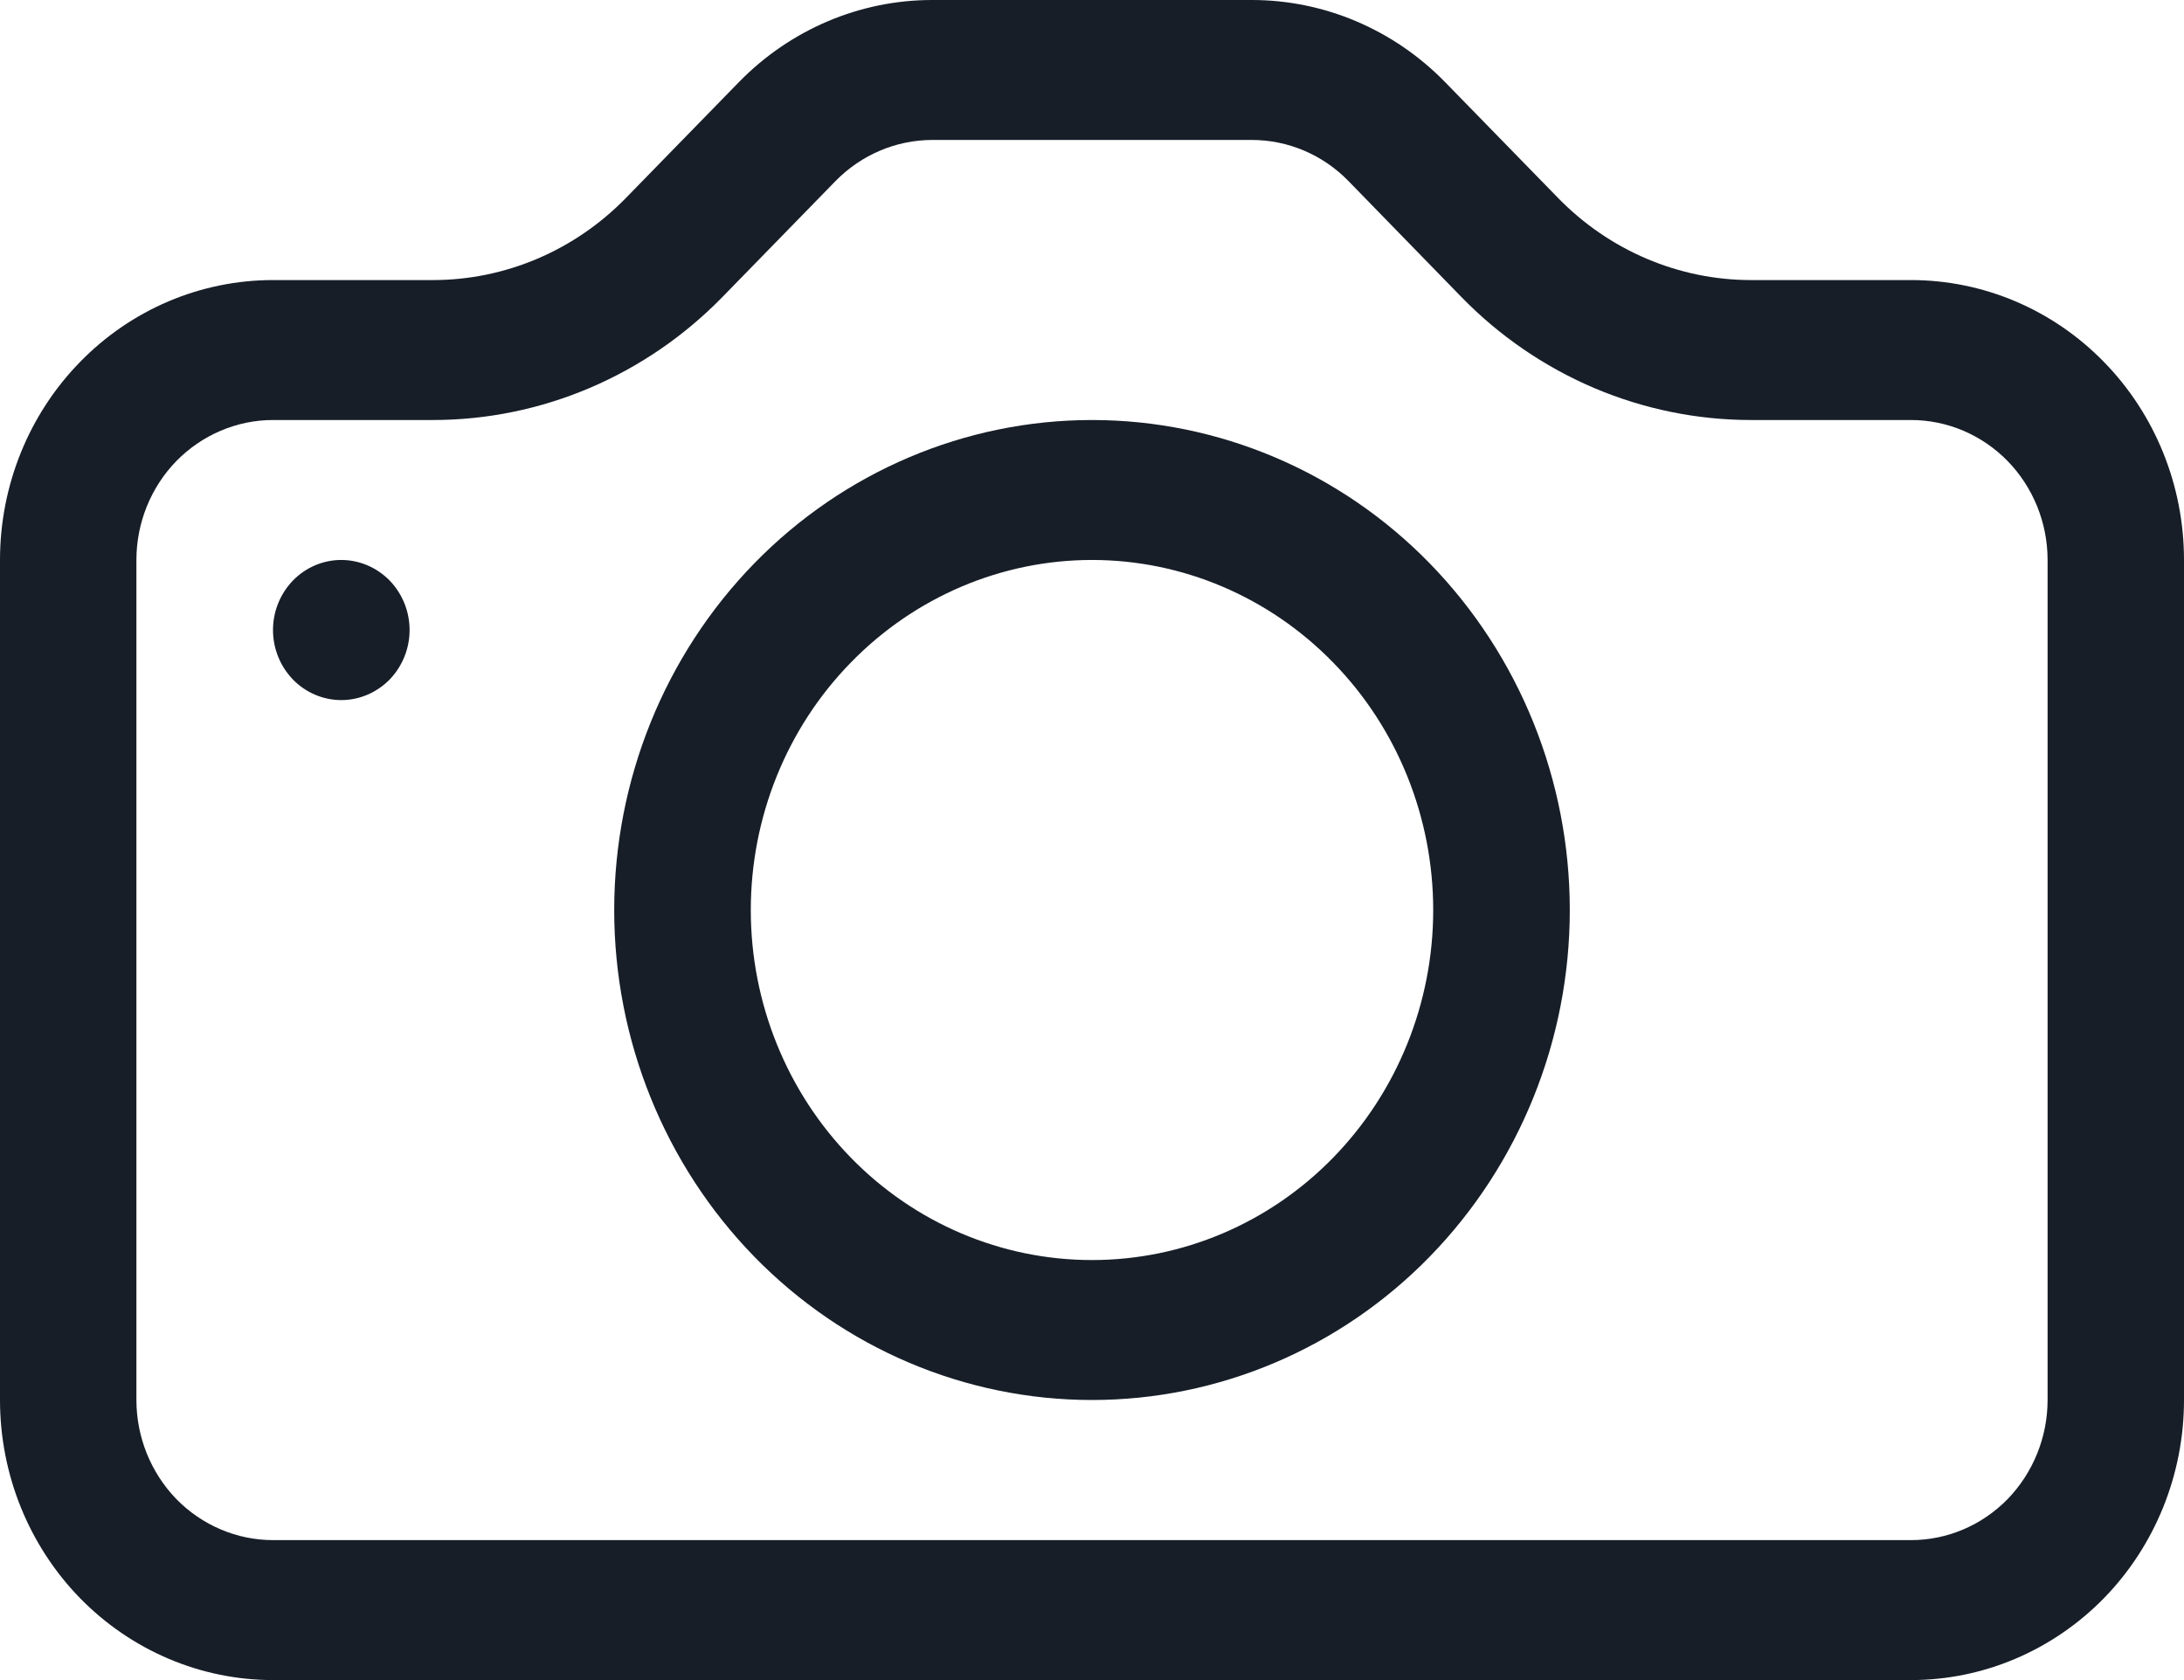
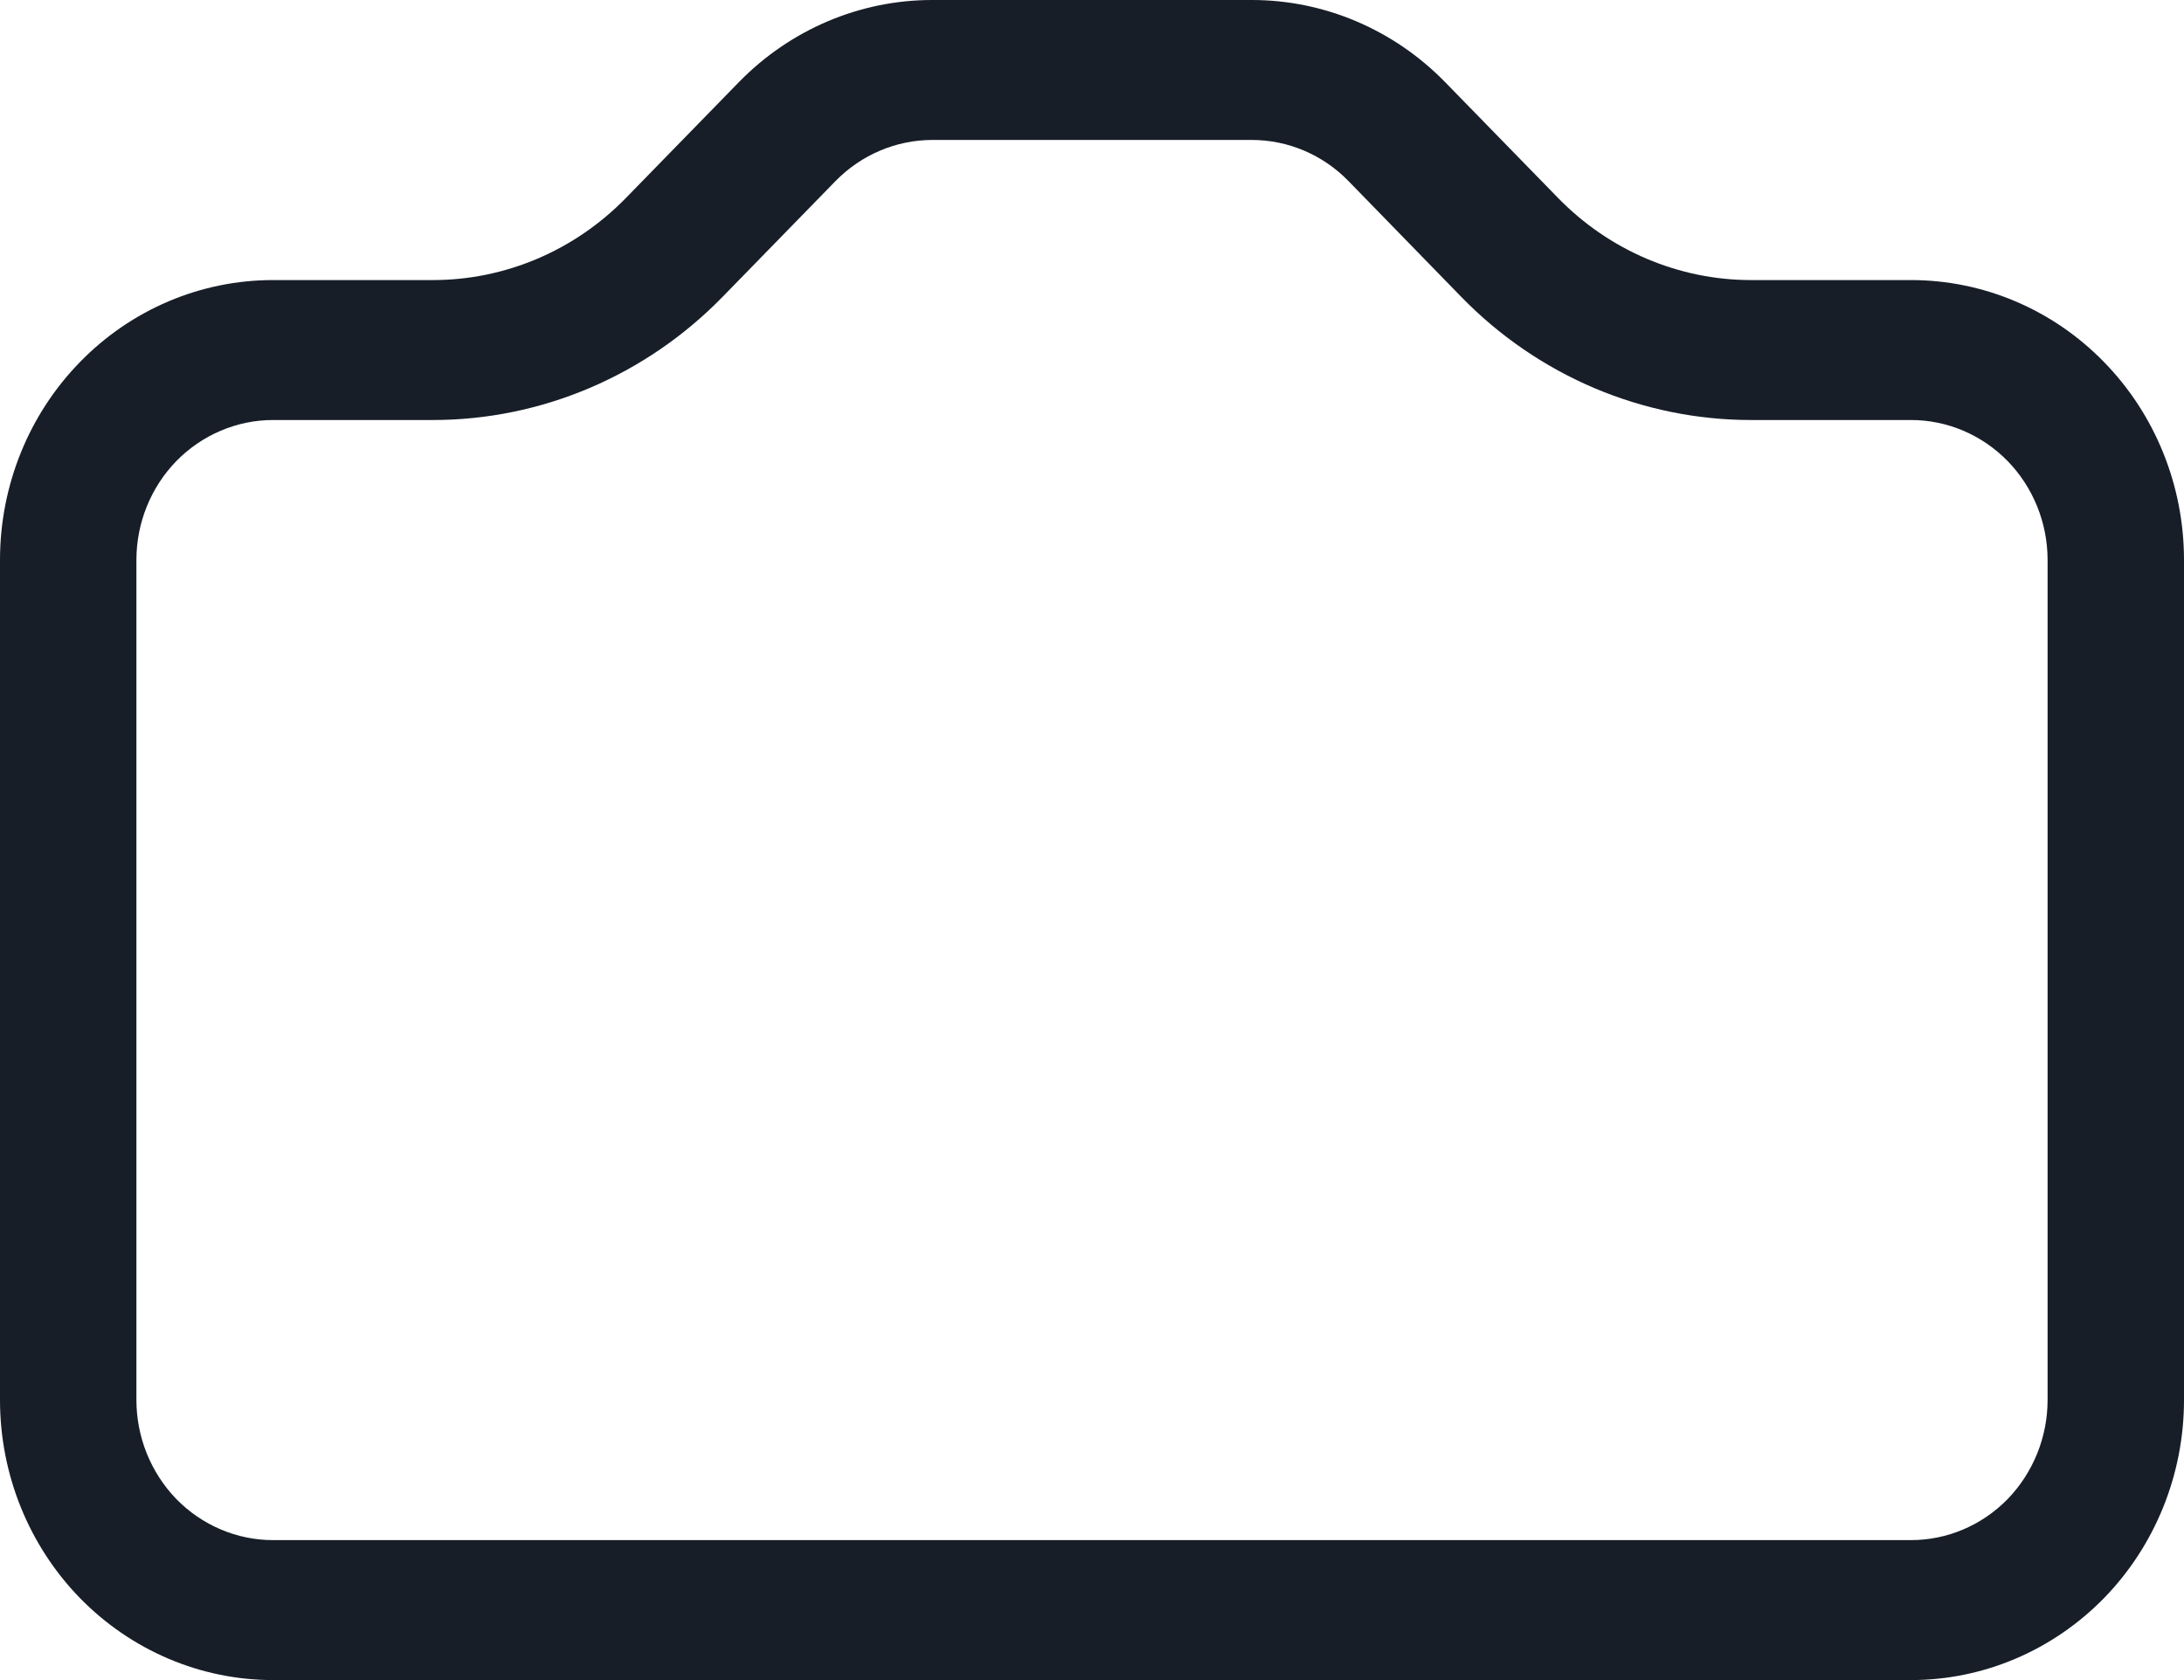
<svg xmlns="http://www.w3.org/2000/svg" width="13" height="10" viewBox="0 0 13 10" fill="none">
  <path d="M12.188 8.333C12.188 8.554 12.102 8.766 11.95 8.923C11.797 9.079 11.591 9.167 11.375 9.167H1.625C1.41 9.167 1.203 9.079 1.05 8.923C0.898 8.766 0.812 8.554 0.812 8.333V3.333C0.812 3.112 0.898 2.9 1.05 2.744C1.203 2.588 1.41 2.5 1.625 2.5H2.577C3.223 2.5 3.843 2.236 4.3 1.768L4.974 1.077C5.126 0.922 5.332 0.834 5.547 0.833H7.451C7.667 0.833 7.874 0.921 8.026 1.077L8.699 1.768C8.925 2 9.194 2.184 9.49 2.31C9.785 2.435 10.102 2.5 10.423 2.5H11.375C11.591 2.5 11.797 2.588 11.95 2.744C12.102 2.9 12.188 3.112 12.188 3.333V8.333ZM1.625 1.667C1.194 1.667 0.781 1.842 0.476 2.155C0.171 2.467 0 2.891 0 3.333L0 8.333C0 8.775 0.171 9.199 0.476 9.512C0.781 9.824 1.194 10 1.625 10H11.375C11.806 10 12.219 9.824 12.524 9.512C12.829 9.199 13 8.775 13 8.333V3.333C13 2.891 12.829 2.467 12.524 2.155C12.219 1.842 11.806 1.667 11.375 1.667H10.423C9.992 1.667 9.579 1.491 9.274 1.178L8.601 0.488C8.296 0.176 7.883 9.43957e-05 7.452 0H5.548C5.117 9.43957e-05 4.704 0.176 4.399 0.488L3.726 1.178C3.421 1.491 3.008 1.667 2.577 1.667H1.625Z" fill="#171E28" />
-   <path d="M6.5 7.5C5.961 7.5 5.445 7.281 5.064 6.89C4.683 6.499 4.469 5.969 4.469 5.417C4.469 4.864 4.683 4.334 5.064 3.944C5.445 3.553 5.961 3.333 6.5 3.333C7.039 3.333 7.555 3.553 7.936 3.944C8.317 4.334 8.531 4.864 8.531 5.417C8.531 5.969 8.317 6.499 7.936 6.89C7.555 7.281 7.039 7.5 6.5 7.5ZM6.5 8.333C7.254 8.333 7.978 8.026 8.511 7.479C9.044 6.932 9.344 6.19 9.344 5.417C9.344 4.643 9.044 3.901 8.511 3.354C7.978 2.807 7.254 2.5 6.5 2.5C5.746 2.5 5.022 2.807 4.489 3.354C3.956 3.901 3.656 4.643 3.656 5.417C3.656 6.19 3.956 6.932 4.489 7.479C5.022 8.026 5.746 8.333 6.5 8.333ZM2.438 3.75C2.438 3.861 2.395 3.966 2.319 4.045C2.242 4.123 2.139 4.167 2.031 4.167C1.924 4.167 1.82 4.123 1.744 4.045C1.668 3.966 1.625 3.861 1.625 3.75C1.625 3.639 1.668 3.534 1.744 3.455C1.82 3.377 1.924 3.333 2.031 3.333C2.139 3.333 2.242 3.377 2.319 3.455C2.395 3.534 2.438 3.639 2.438 3.75Z" fill="#171E28" />
</svg>